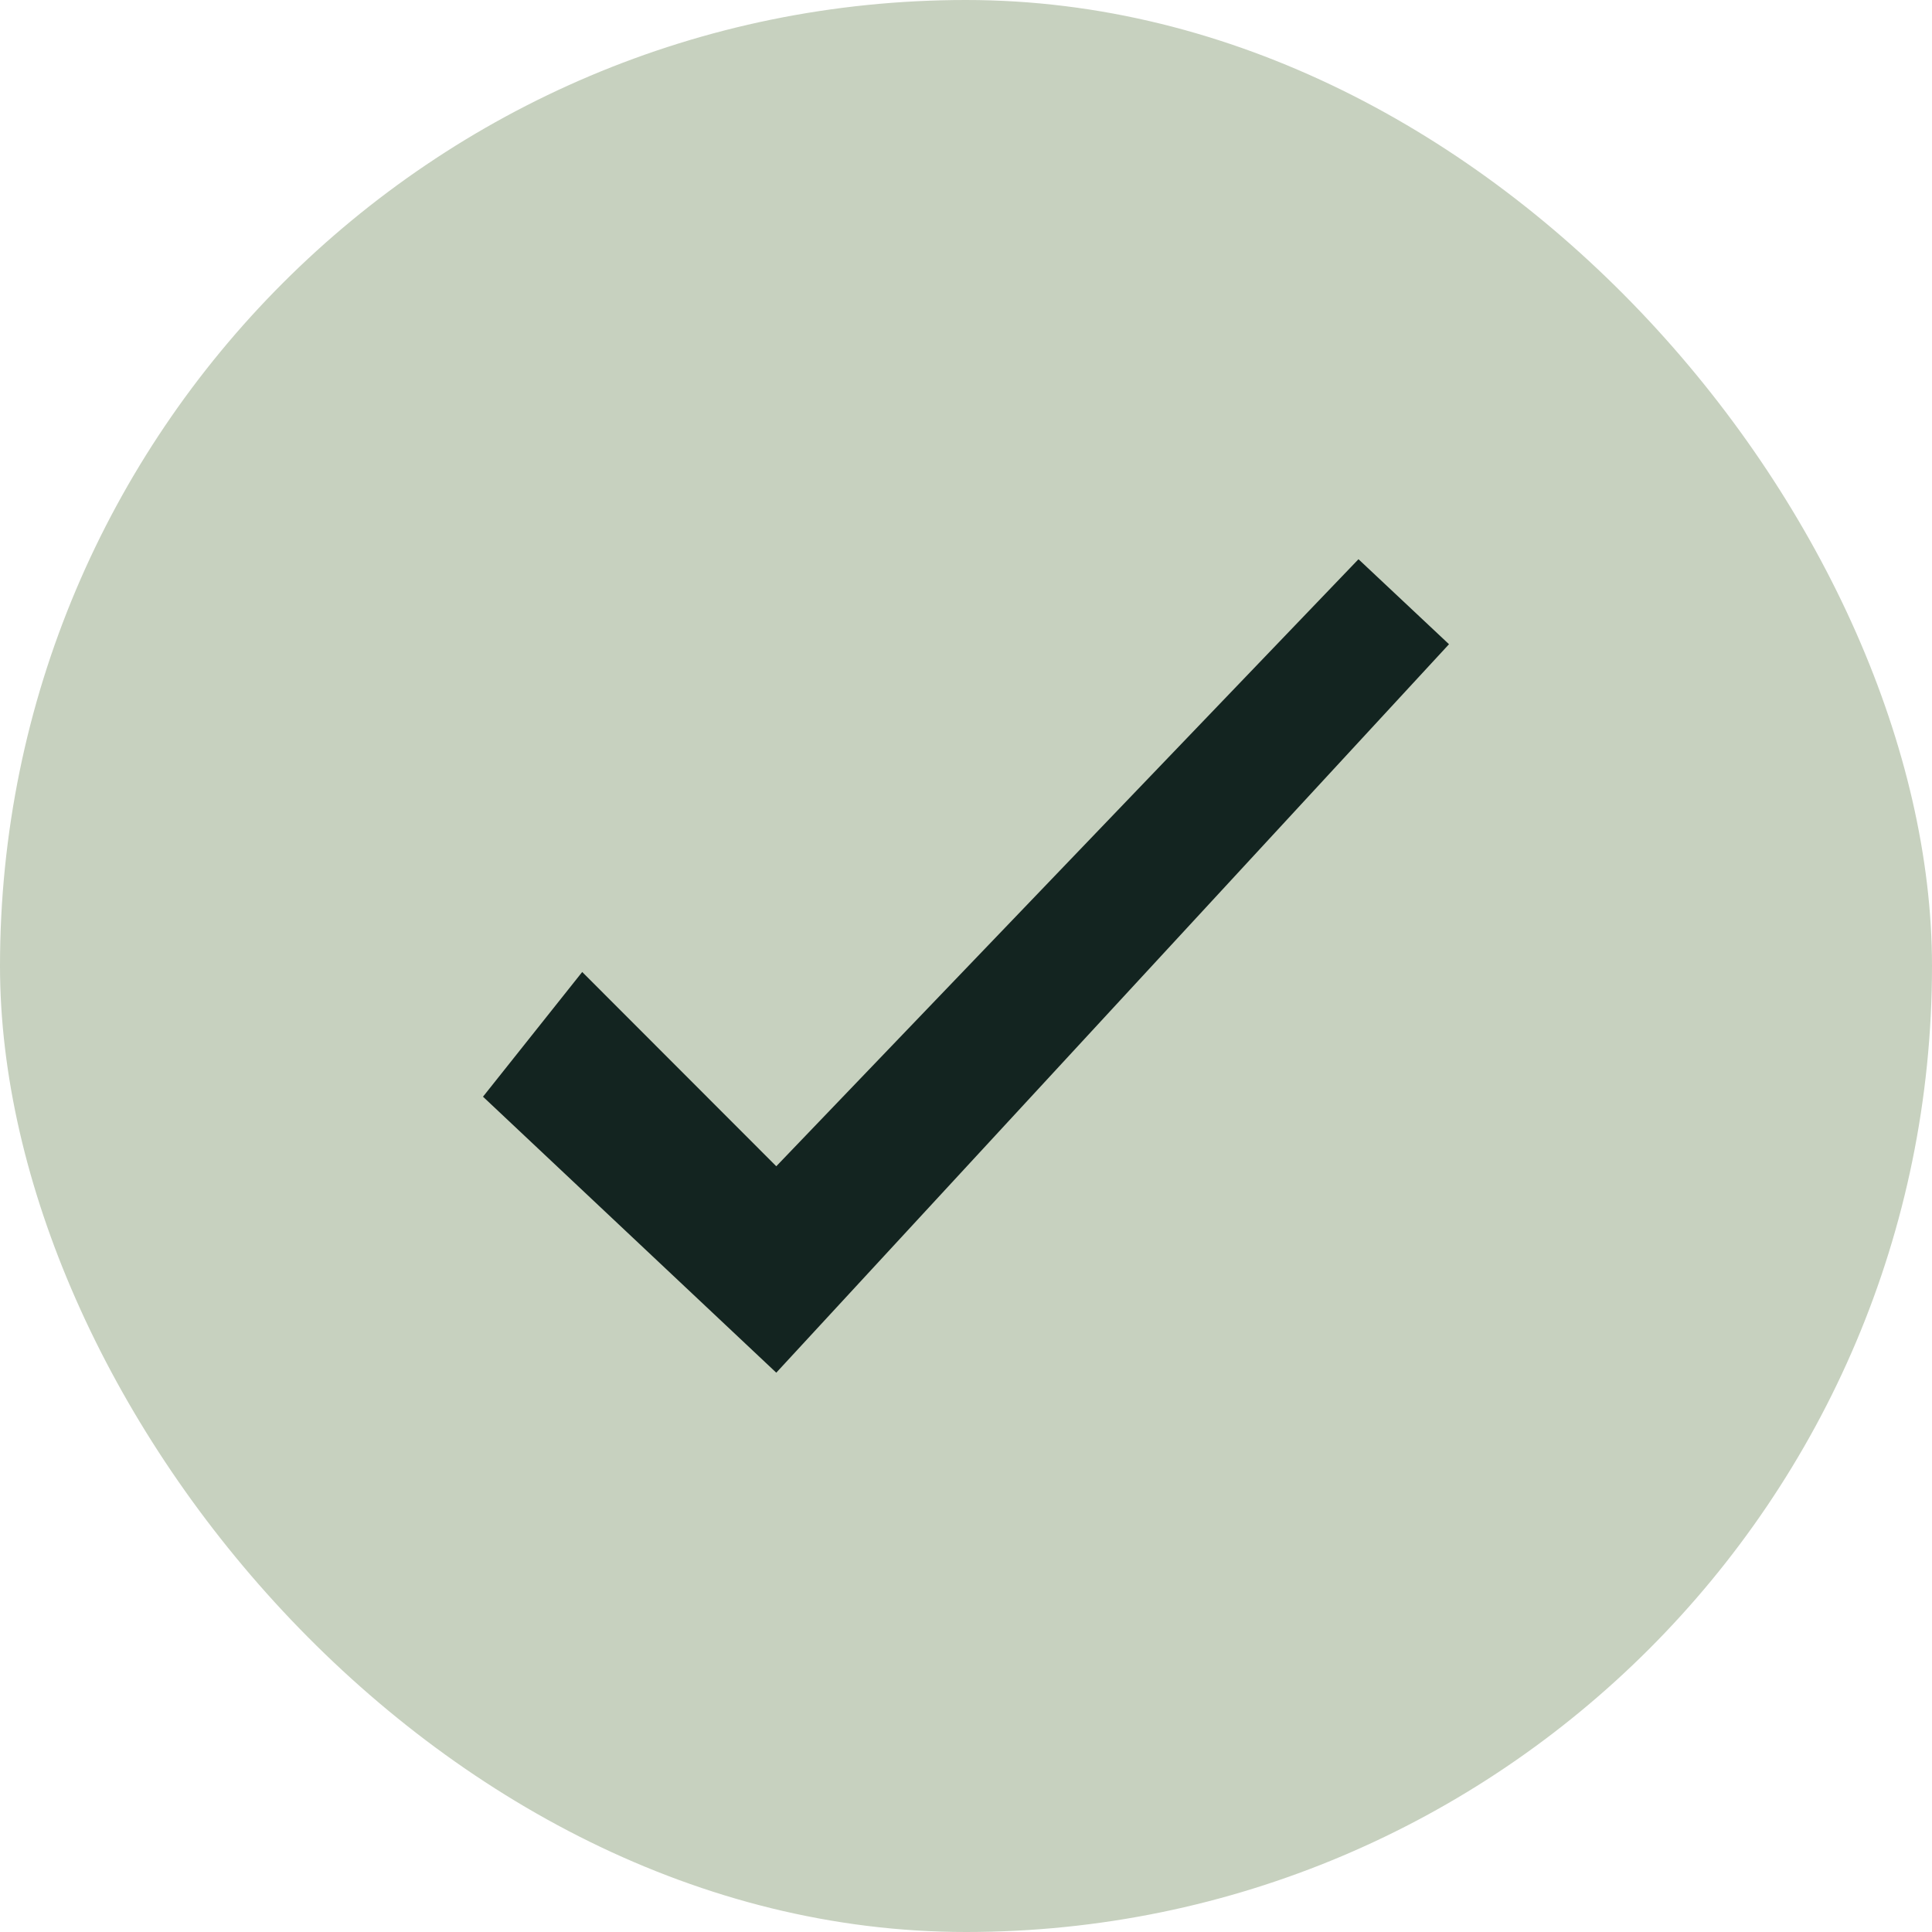
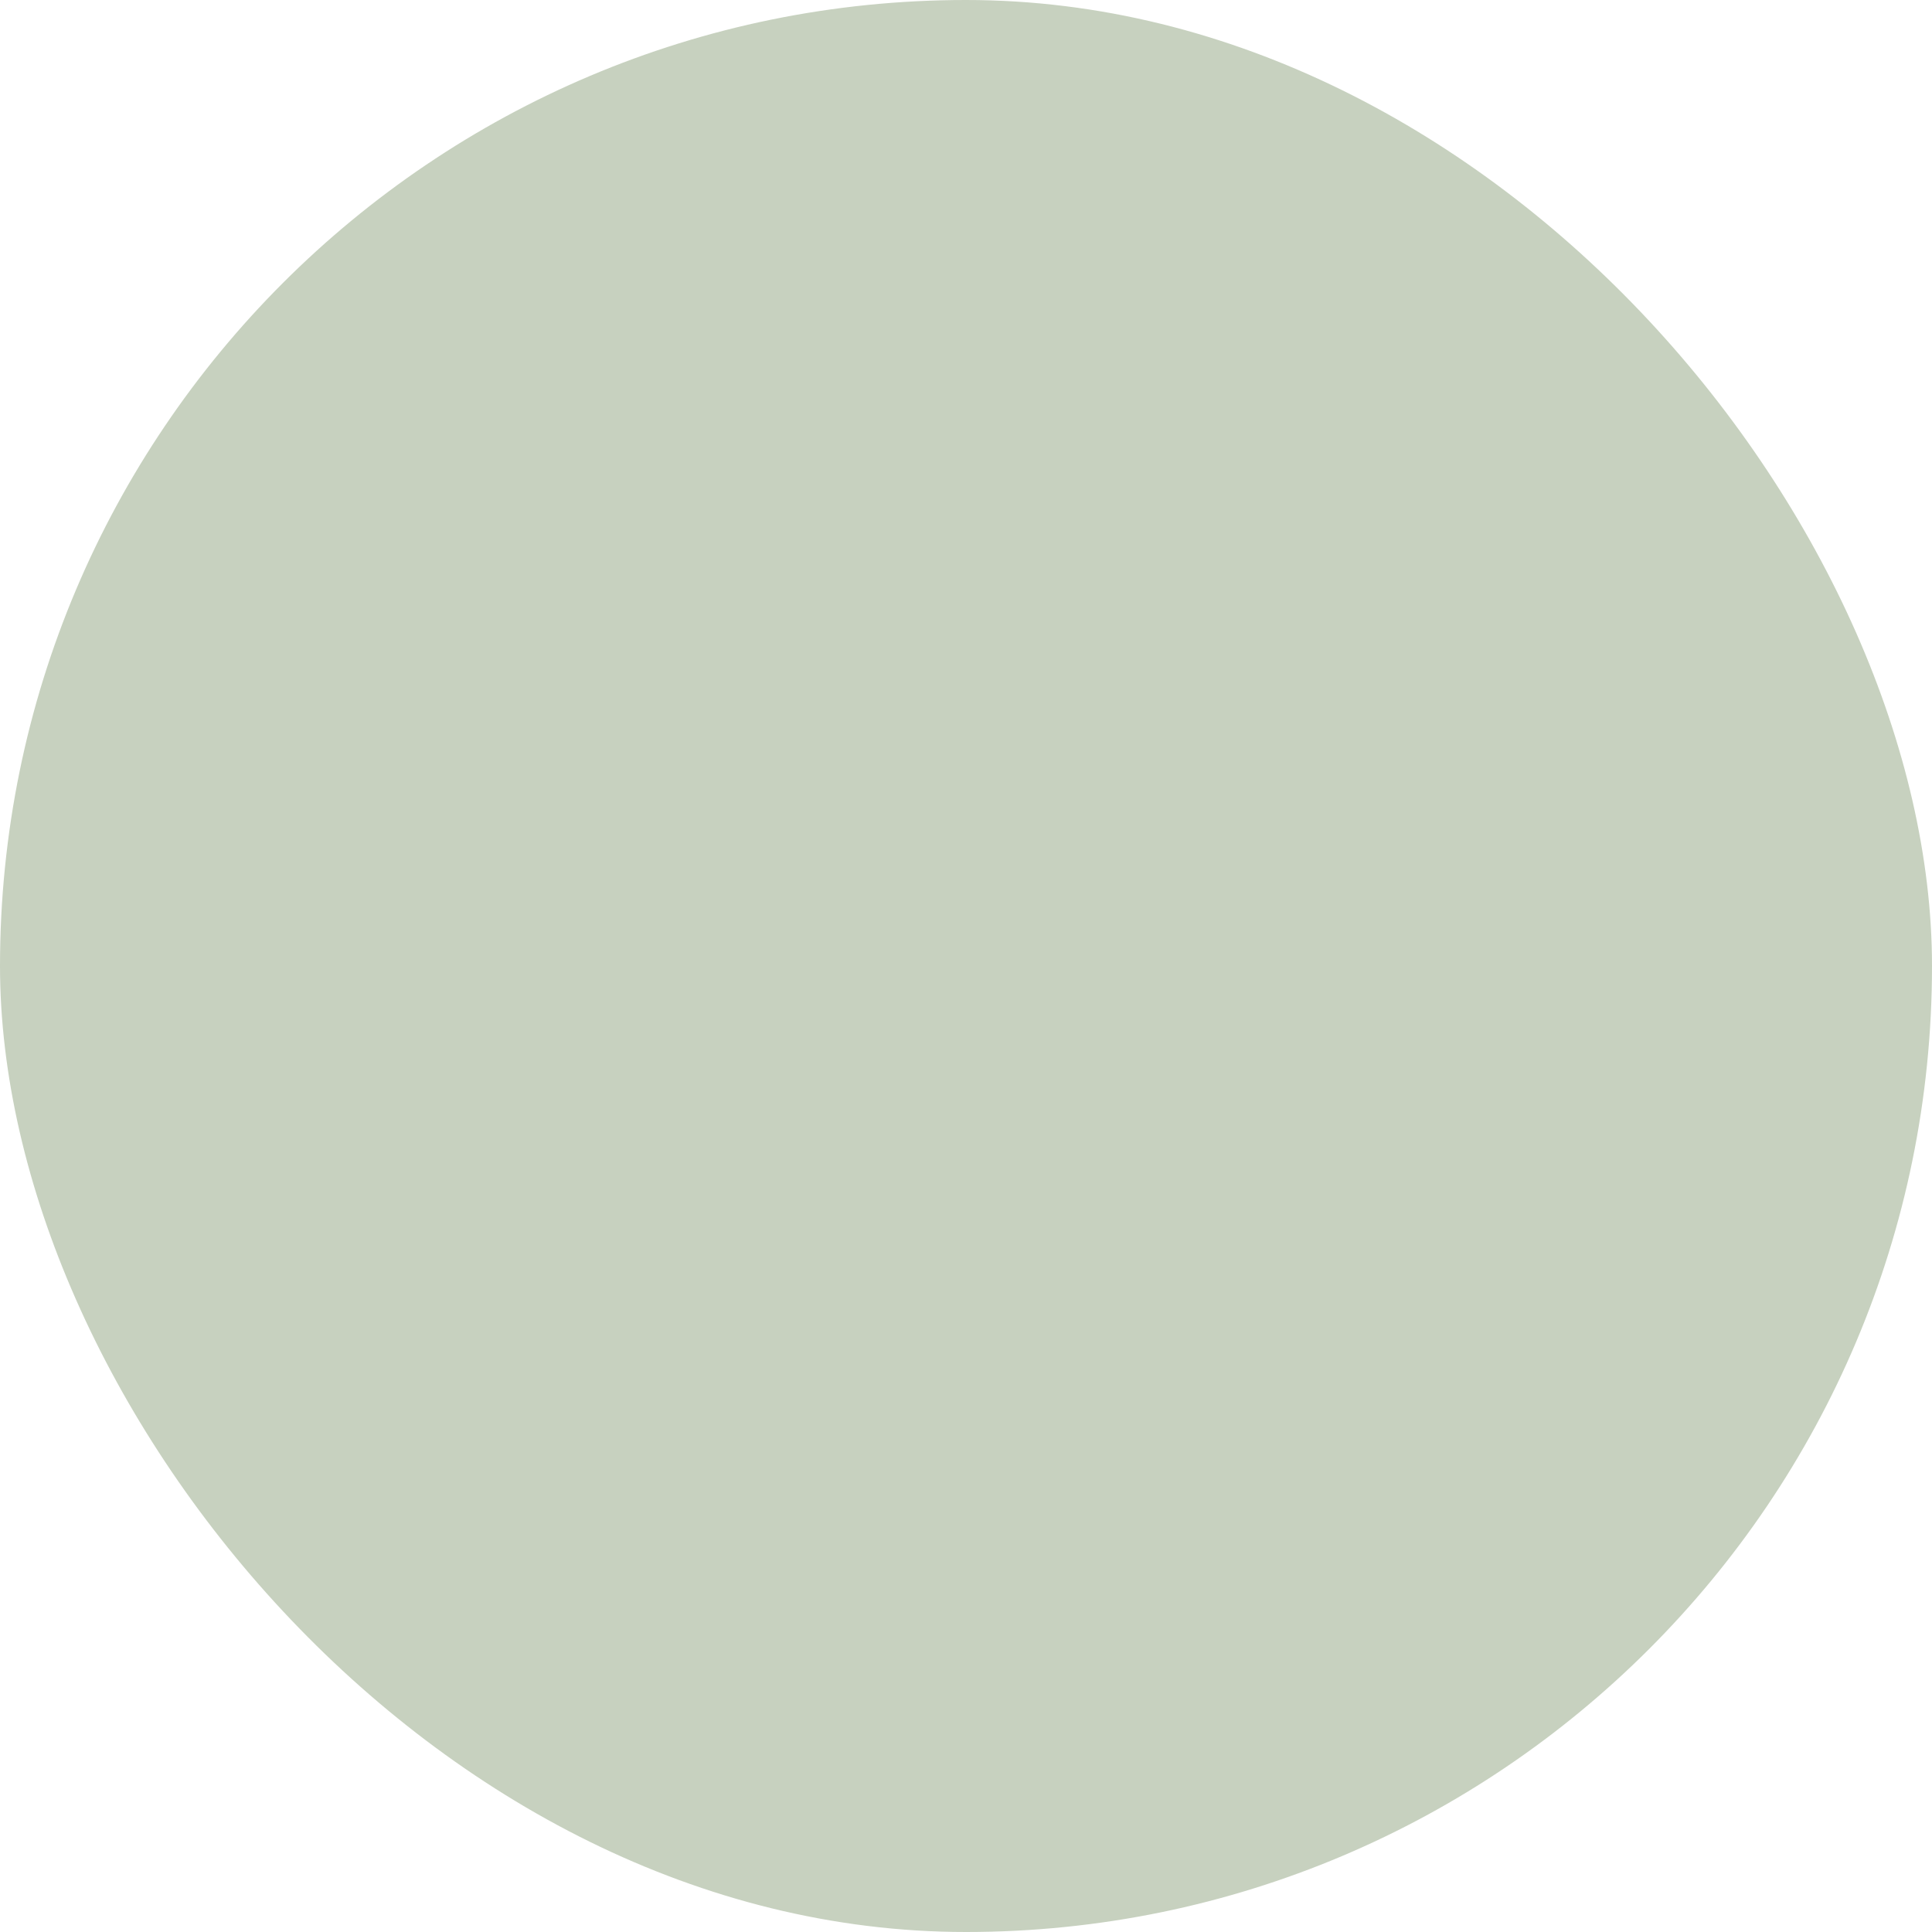
<svg xmlns="http://www.w3.org/2000/svg" width="20" height="20" viewBox="0 0 20 20" fill="none">
  <rect width="20" height="20" rx="10" fill="#C7D1BF" />
-   <path d="M8.036 14.21L5 11.353L6.027 10.062L8.036 12.073L14.063 5.789L15 6.669L8.036 14.21Z" fill="#132420" />
</svg>